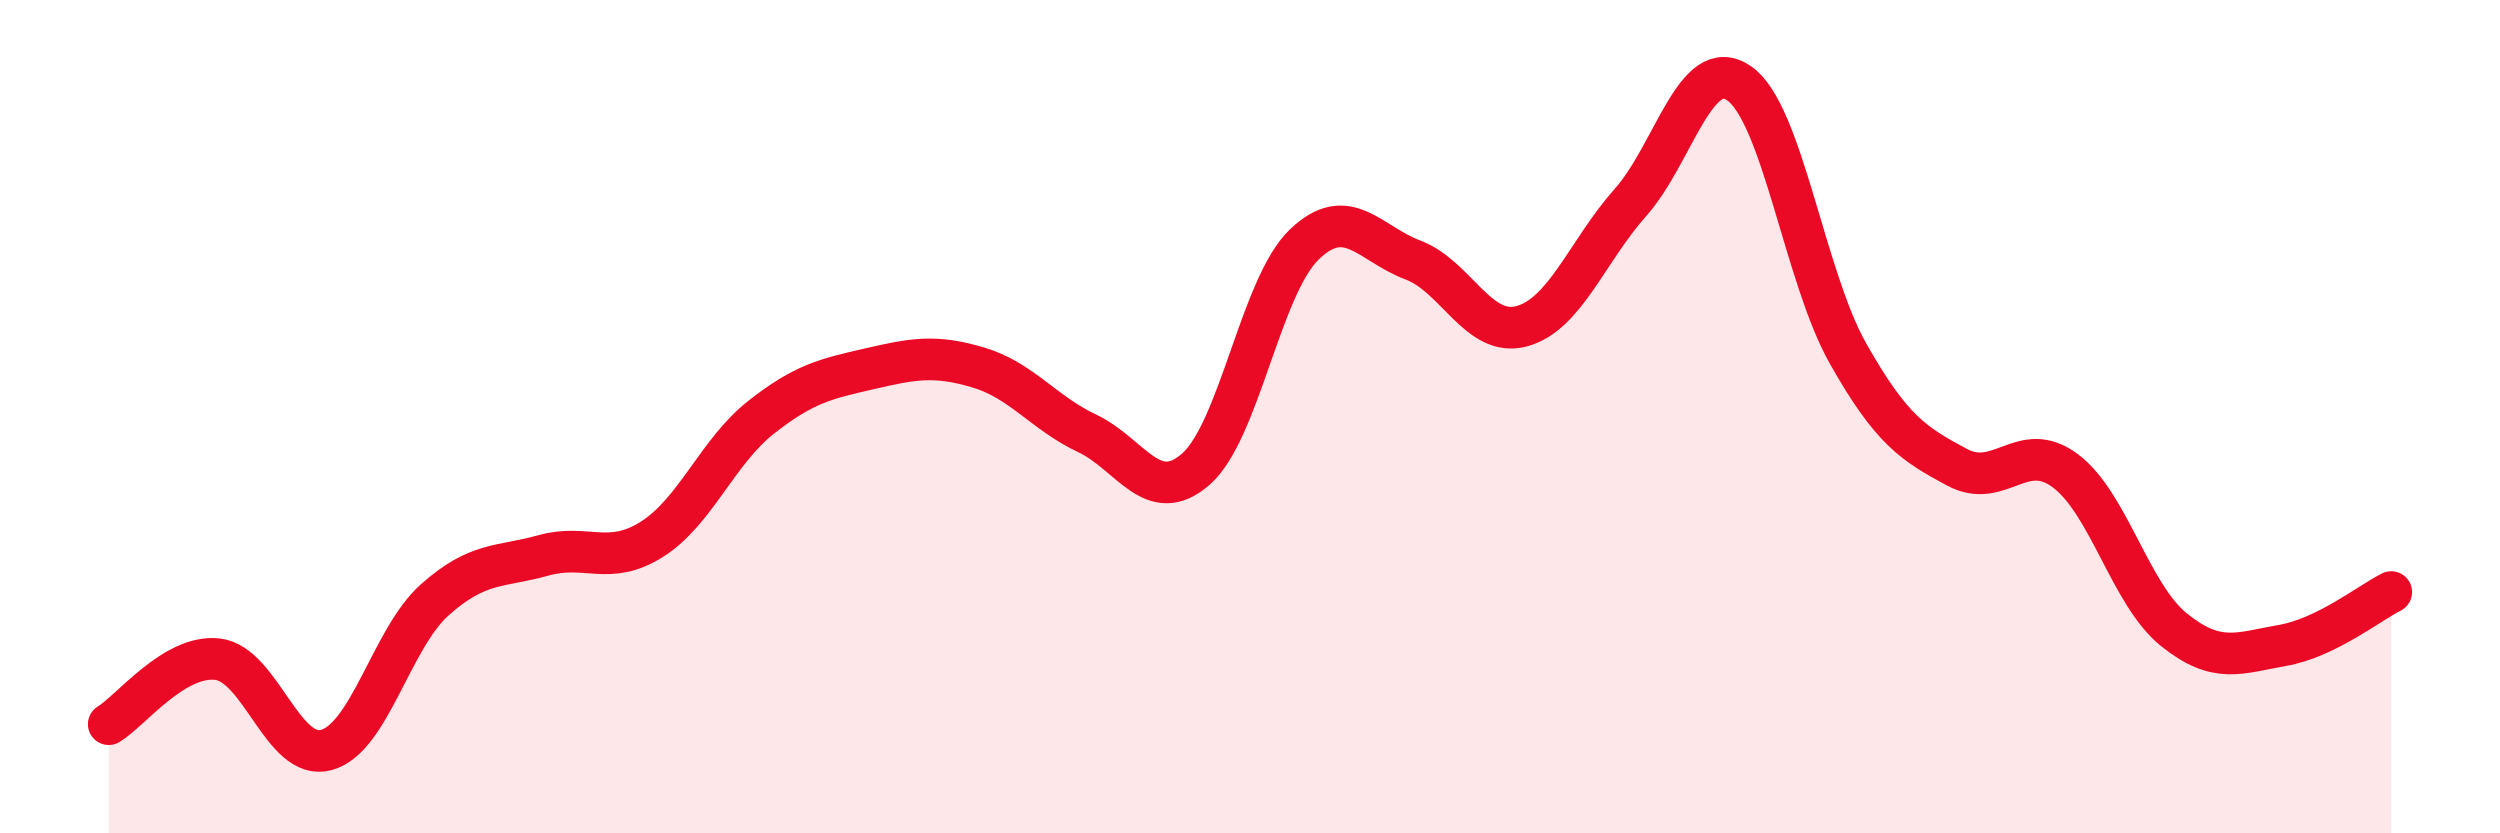
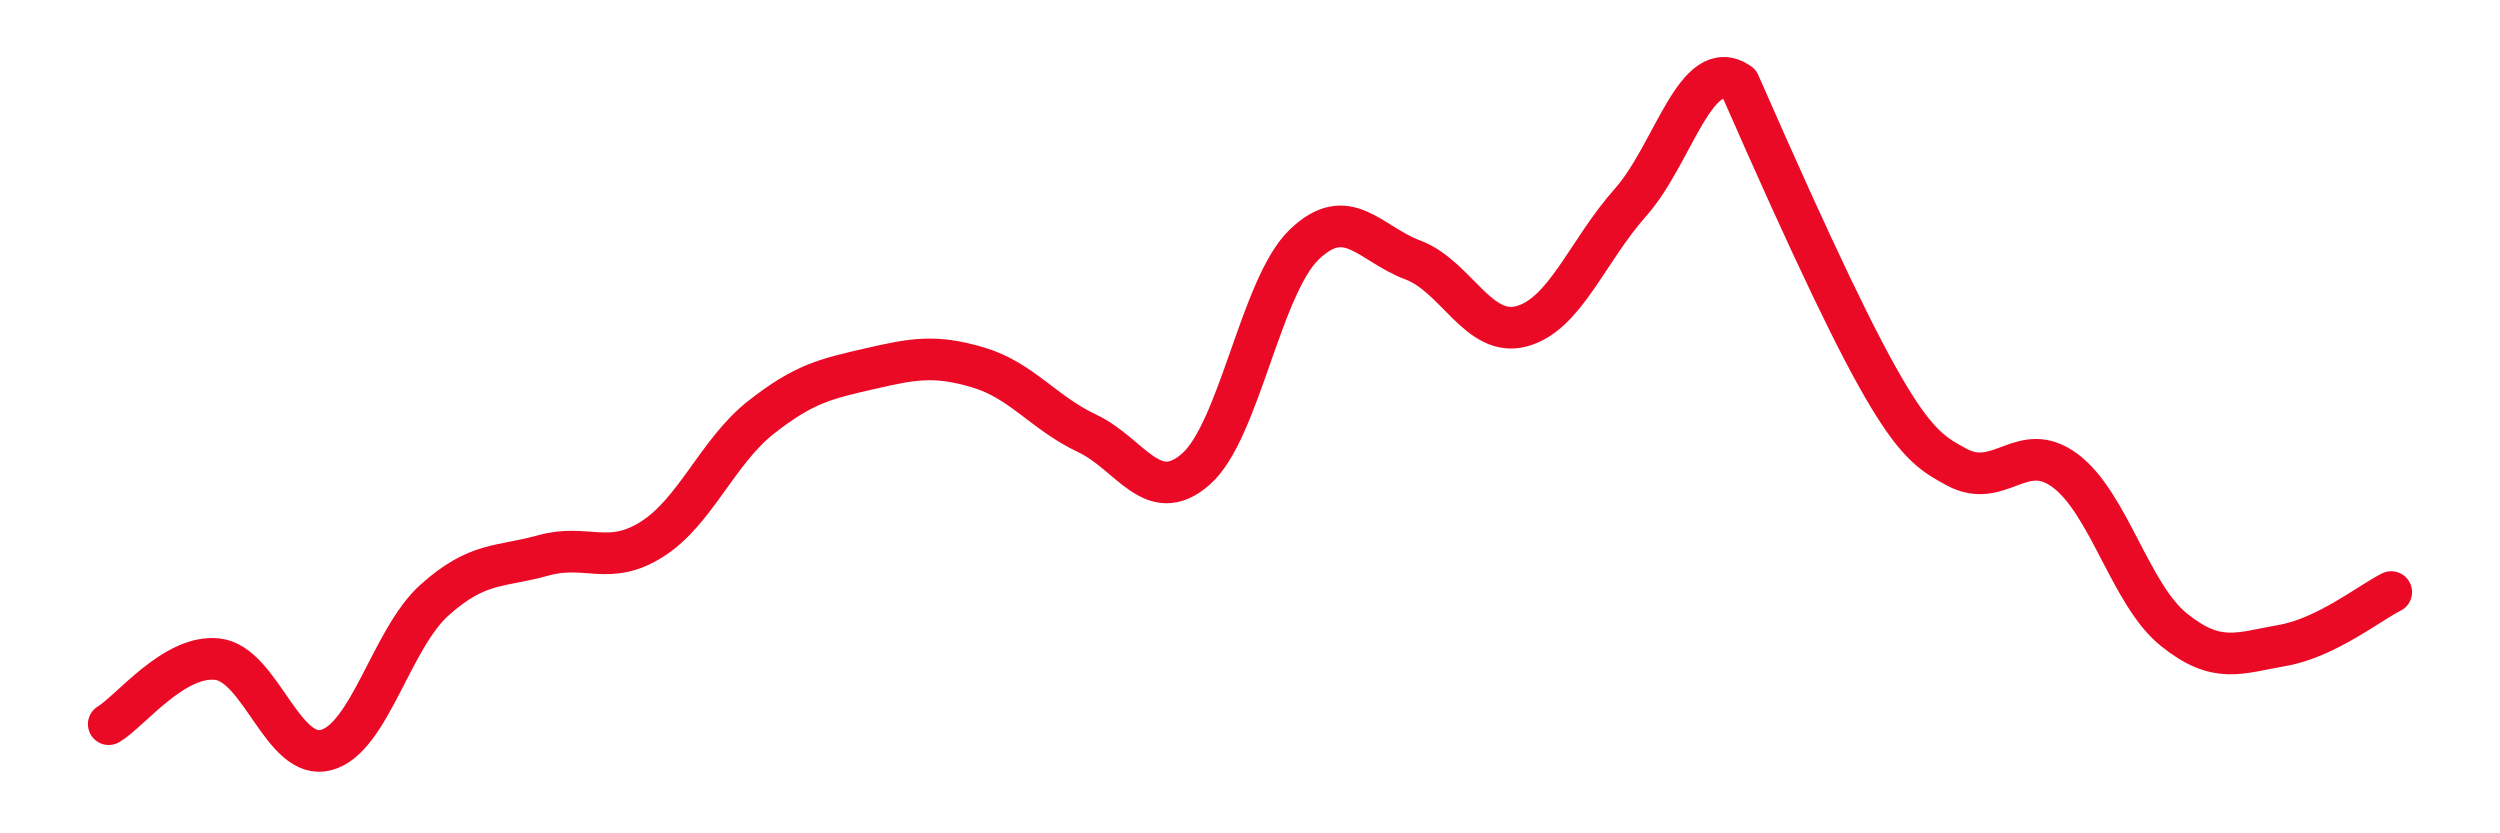
<svg xmlns="http://www.w3.org/2000/svg" width="60" height="20" viewBox="0 0 60 20">
-   <path d="M 2.61,17.38 C 3.13,17.07 4.18,15.7 5.22,15.82 C 6.26,15.94 6.79,18.28 7.83,18 C 8.87,17.72 9.39,15.33 10.43,14.4 C 11.47,13.47 12,13.62 13.04,13.33 C 14.08,13.04 14.61,13.6 15.65,12.94 C 16.69,12.28 17.22,10.84 18.26,10.02 C 19.3,9.2 19.83,9.09 20.87,8.85 C 21.91,8.61 22.44,8.51 23.48,8.82 C 24.52,9.13 25.05,9.91 26.09,10.4 C 27.13,10.89 27.66,12.17 28.7,11.26 C 29.74,10.35 30.26,6.87 31.3,5.87 C 32.34,4.87 32.87,5.85 33.91,6.24 C 34.95,6.63 35.48,8.11 36.52,7.83 C 37.56,7.55 38.09,6.03 39.13,4.86 C 40.17,3.69 40.7,1.28 41.74,2 C 42.78,2.72 43.31,6.64 44.35,8.48 C 45.39,10.32 45.92,10.65 46.96,11.21 C 48,11.77 48.53,10.52 49.57,11.3 C 50.61,12.08 51.13,14.27 52.17,15.11 C 53.21,15.95 53.74,15.67 54.78,15.49 C 55.82,15.31 56.87,14.47 57.39,14.21L57.39 20L2.61 20Z" fill="#EB0A25" opacity="0.1" stroke-linecap="round" stroke-linejoin="round" />
-   <path d="M 2.61,17.38 C 3.13,17.07 4.18,15.7 5.22,15.82 C 6.26,15.94 6.79,18.28 7.83,18 C 8.87,17.72 9.39,15.33 10.43,14.4 C 11.47,13.47 12,13.62 13.04,13.33 C 14.08,13.04 14.61,13.6 15.65,12.94 C 16.69,12.28 17.22,10.84 18.26,10.02 C 19.3,9.2 19.83,9.09 20.87,8.85 C 21.91,8.61 22.44,8.51 23.48,8.82 C 24.52,9.13 25.05,9.91 26.09,10.4 C 27.13,10.89 27.66,12.17 28.7,11.26 C 29.74,10.35 30.26,6.87 31.3,5.87 C 32.34,4.87 32.87,5.85 33.91,6.24 C 34.95,6.63 35.48,8.11 36.52,7.83 C 37.56,7.55 38.09,6.03 39.13,4.86 C 40.17,3.69 40.7,1.28 41.74,2 C 42.78,2.72 43.31,6.64 44.35,8.48 C 45.39,10.32 45.92,10.65 46.96,11.21 C 48,11.77 48.53,10.52 49.57,11.3 C 50.61,12.08 51.13,14.27 52.17,15.11 C 53.21,15.95 53.74,15.67 54.78,15.49 C 55.82,15.31 56.87,14.47 57.39,14.21" stroke="#EB0A25" stroke-width="1" fill="none" stroke-linecap="round" stroke-linejoin="round" />
+   <path d="M 2.61,17.38 C 3.13,17.07 4.18,15.7 5.22,15.82 C 6.26,15.94 6.79,18.28 7.83,18 C 8.87,17.72 9.39,15.33 10.43,14.4 C 11.47,13.47 12,13.62 13.04,13.33 C 14.08,13.04 14.61,13.6 15.65,12.94 C 16.69,12.28 17.22,10.84 18.26,10.02 C 19.3,9.2 19.83,9.09 20.87,8.85 C 21.91,8.61 22.44,8.51 23.48,8.82 C 24.52,9.13 25.05,9.91 26.09,10.4 C 27.13,10.89 27.66,12.17 28.7,11.26 C 29.74,10.35 30.26,6.87 31.3,5.87 C 32.34,4.87 32.87,5.85 33.91,6.24 C 34.95,6.63 35.48,8.11 36.52,7.83 C 37.56,7.55 38.09,6.03 39.13,4.86 C 40.17,3.69 40.7,1.28 41.74,2 C 45.39,10.32 45.92,10.65 46.96,11.21 C 48,11.77 48.53,10.52 49.57,11.3 C 50.61,12.08 51.13,14.27 52.17,15.11 C 53.21,15.95 53.74,15.67 54.78,15.49 C 55.82,15.31 56.87,14.47 57.39,14.21" stroke="#EB0A25" stroke-width="1" fill="none" stroke-linecap="round" stroke-linejoin="round" />
</svg>